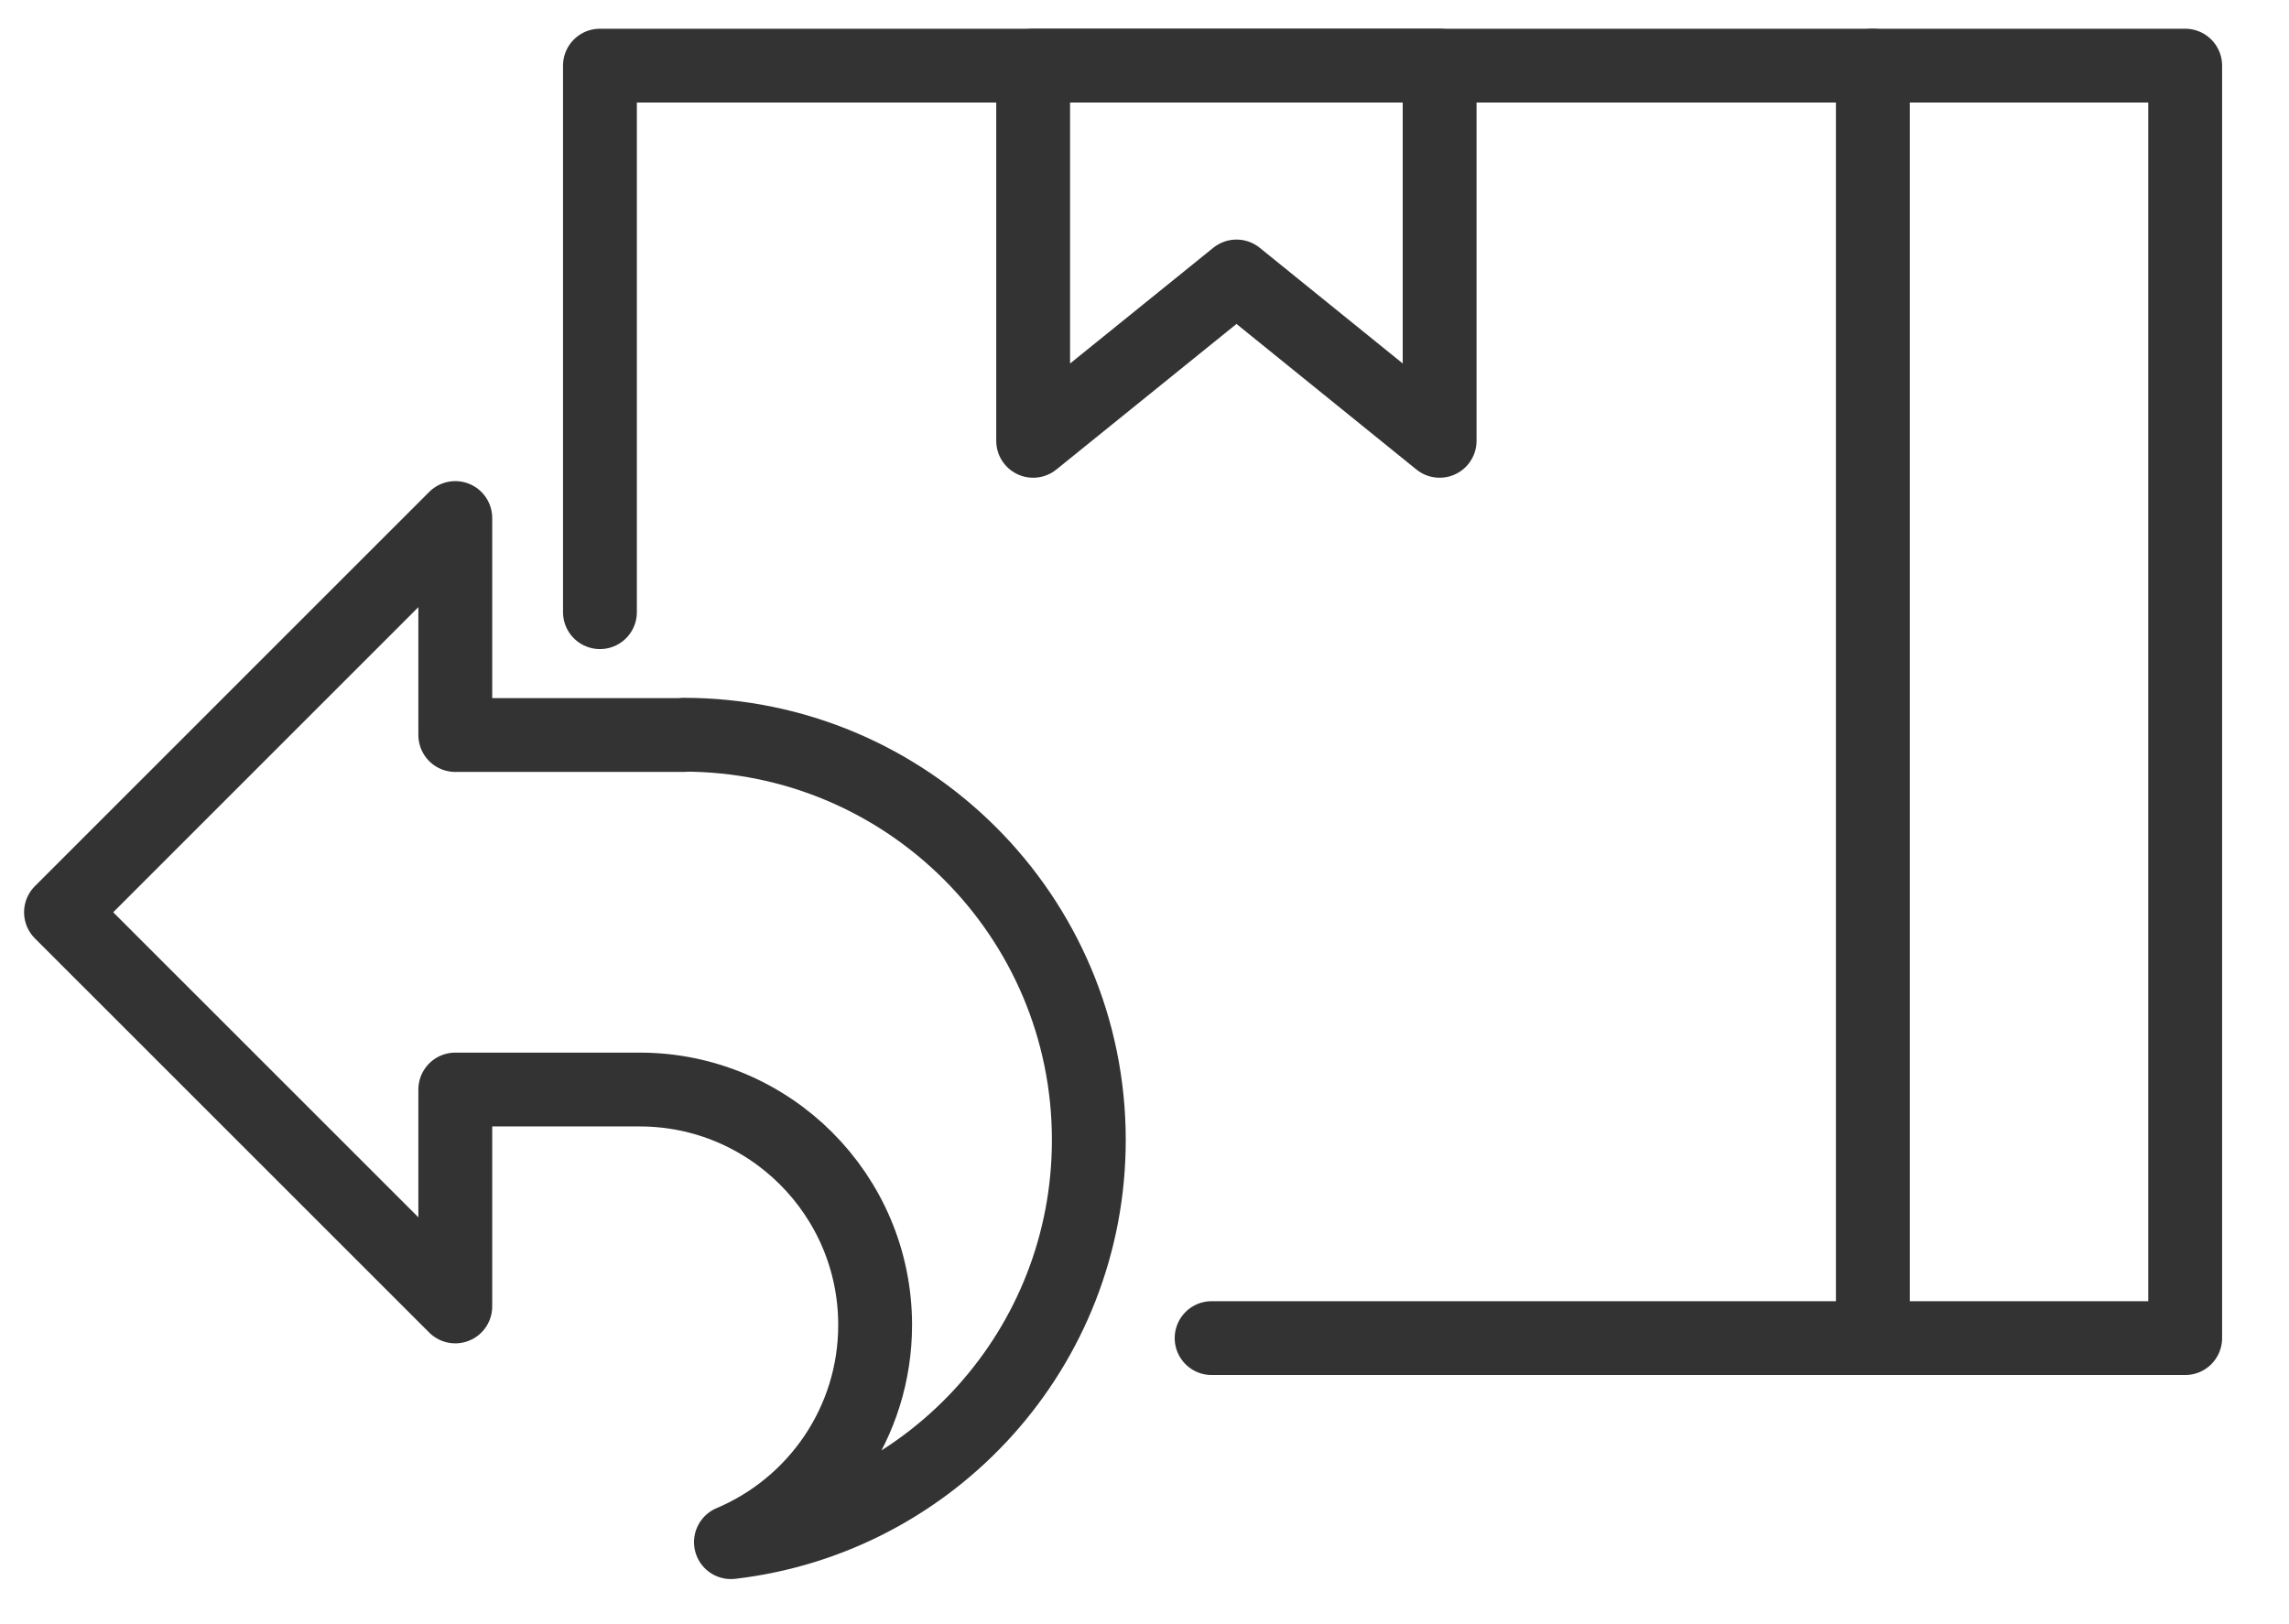
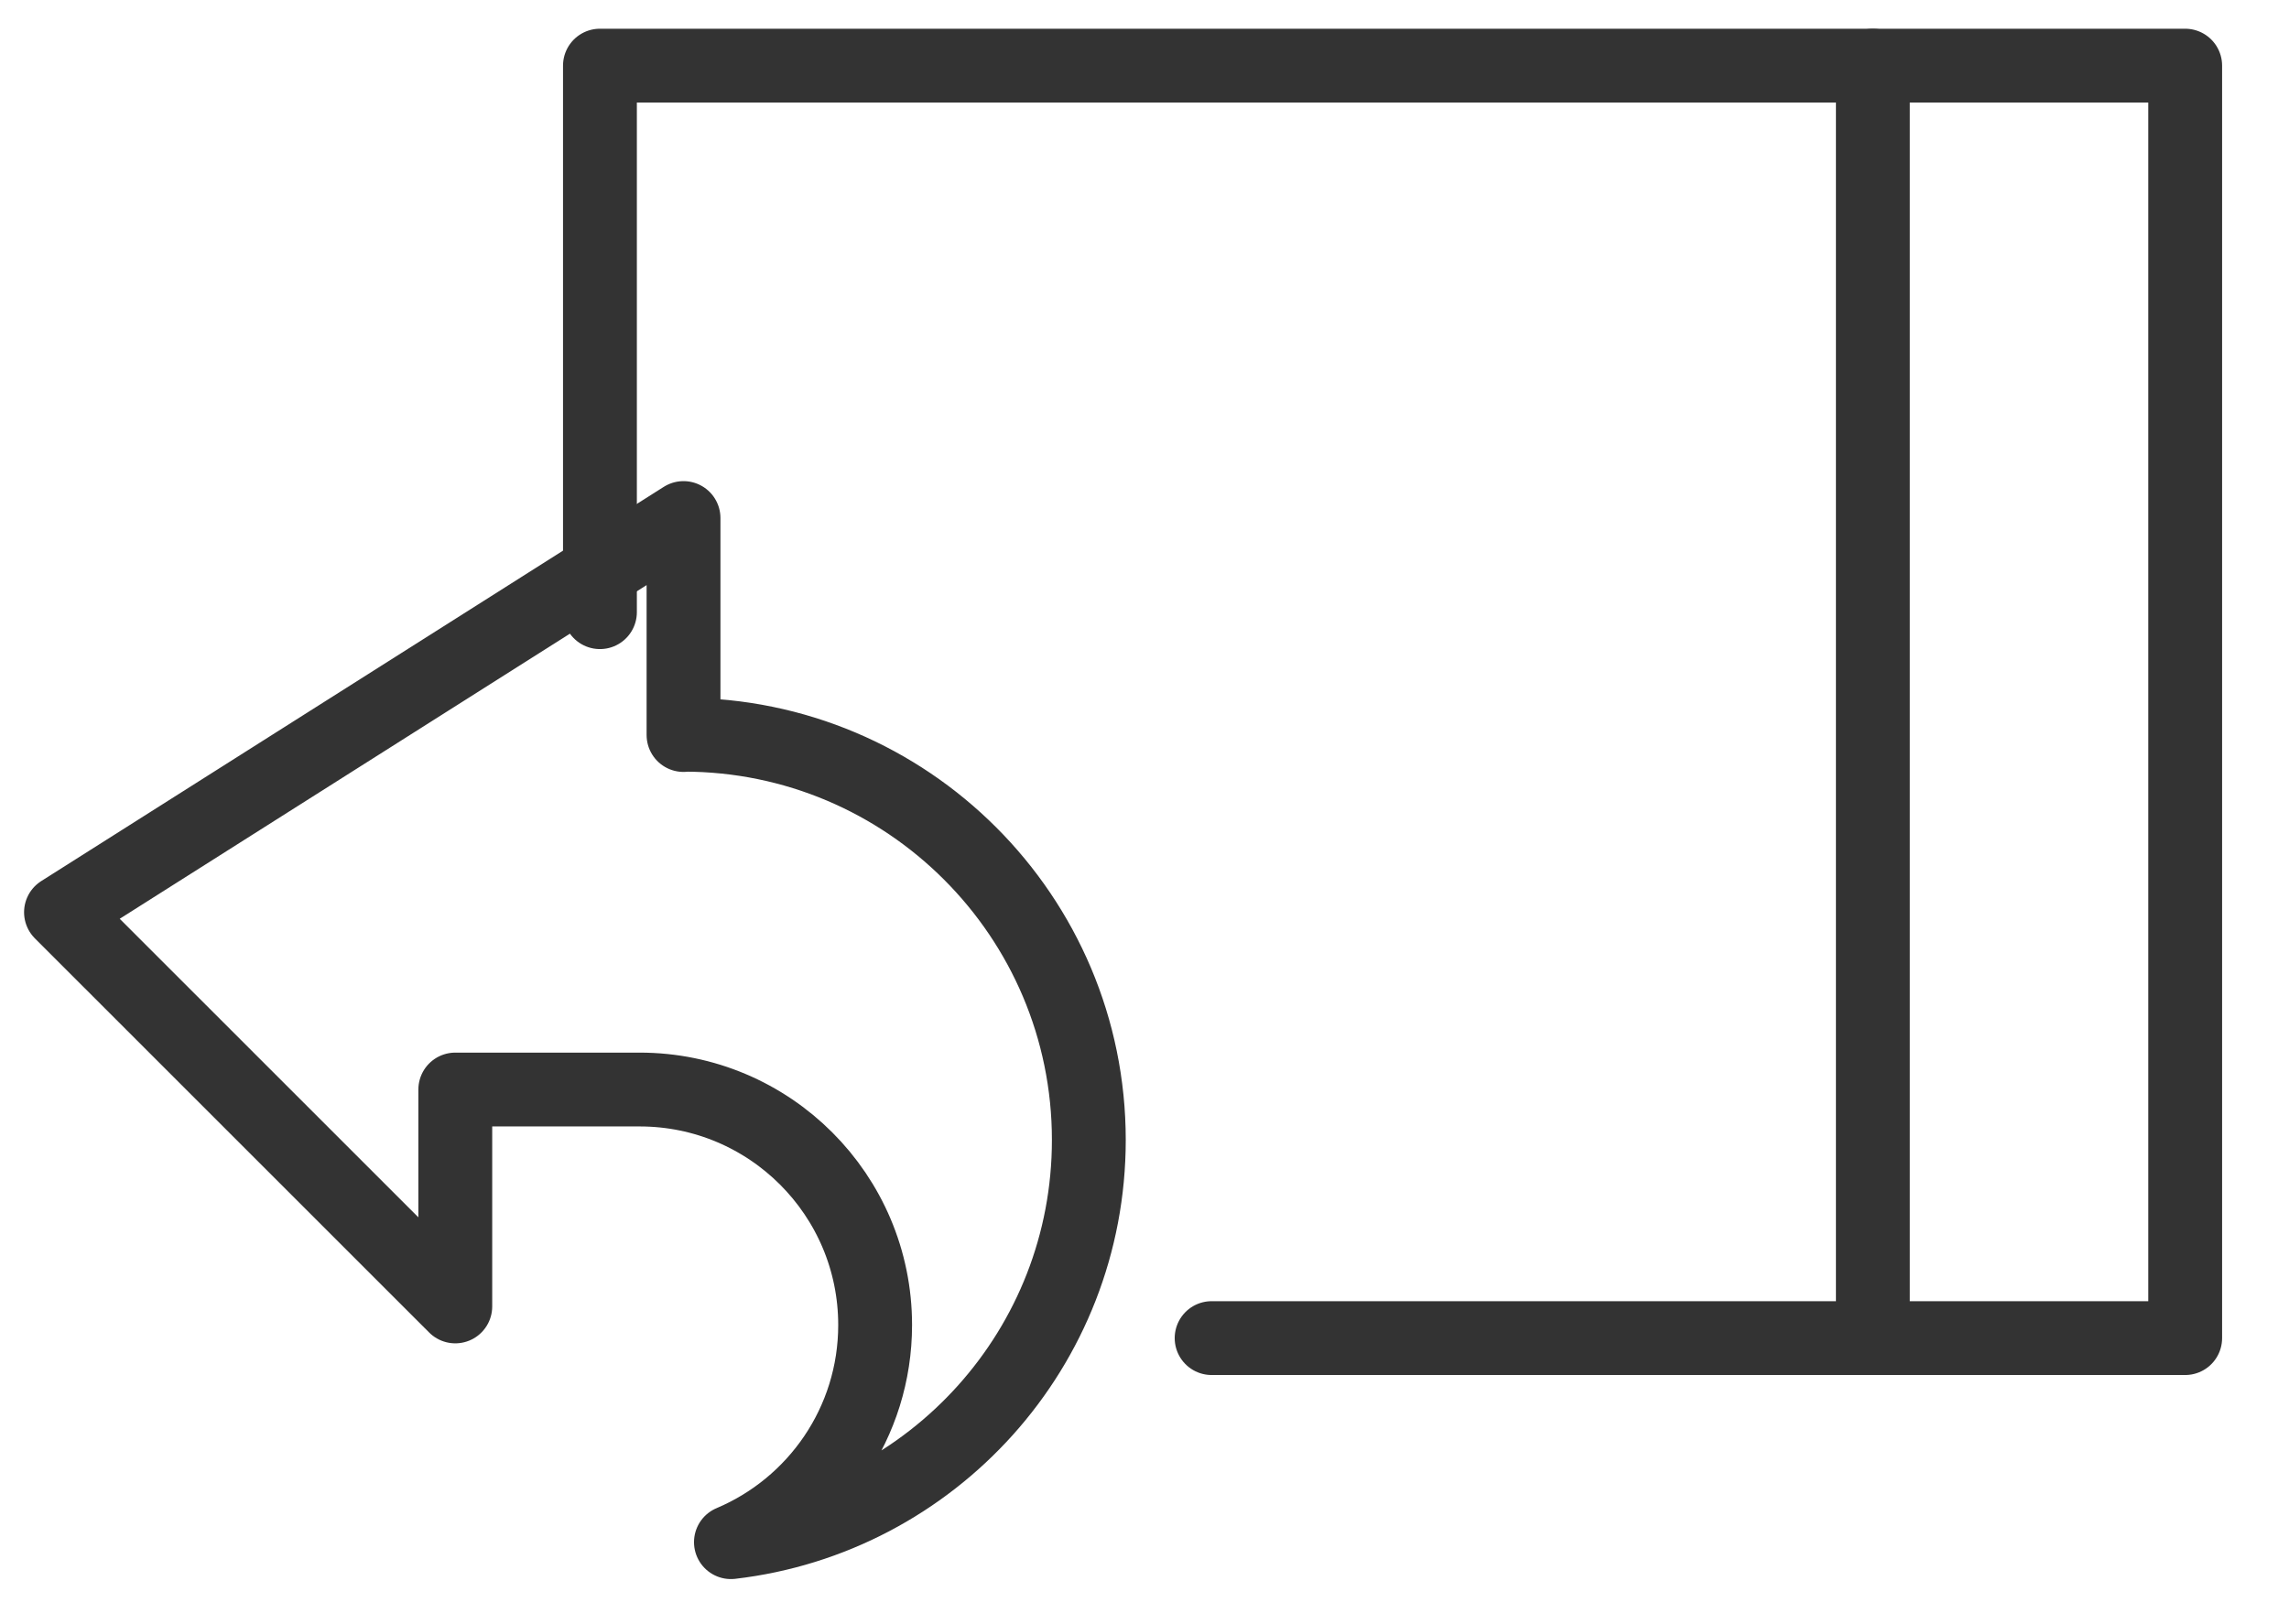
<svg xmlns="http://www.w3.org/2000/svg" width="31" height="22" viewBox="0 0 31 22" fill="none">
  <path d="M16.409 18.125H29.594V0.889H8.125V8.292" stroke="#333333" stroke-linecap="round" stroke-linejoin="round" />
-   <path d="M19.497 5.971L16.746 3.745L13.992 5.971V0.889H19.497V5.971Z" stroke="#333333" stroke-linecap="round" stroke-linejoin="round" />
  <path d="M25.364 0.889V18.125" stroke="#333333" stroke-linecap="round" stroke-linejoin="round" />
-   <path d="M9.257 9.956H6.166V7.017L0.826 12.357L6.166 17.696V14.758H8.662C10.424 14.758 11.852 16.186 11.852 17.947C11.852 19.27 11.047 20.405 9.899 20.889C12.628 20.571 14.746 18.256 14.746 15.441C14.746 12.411 12.287 9.952 9.257 9.952V9.956Z" stroke="#333333" stroke-linecap="round" stroke-linejoin="round" />
+   <path d="M9.257 9.956V7.017L0.826 12.357L6.166 17.696V14.758H8.662C10.424 14.758 11.852 16.186 11.852 17.947C11.852 19.27 11.047 20.405 9.899 20.889C12.628 20.571 14.746 18.256 14.746 15.441C14.746 12.411 12.287 9.952 9.257 9.952V9.956Z" stroke="#333333" stroke-linecap="round" stroke-linejoin="round" />
</svg>